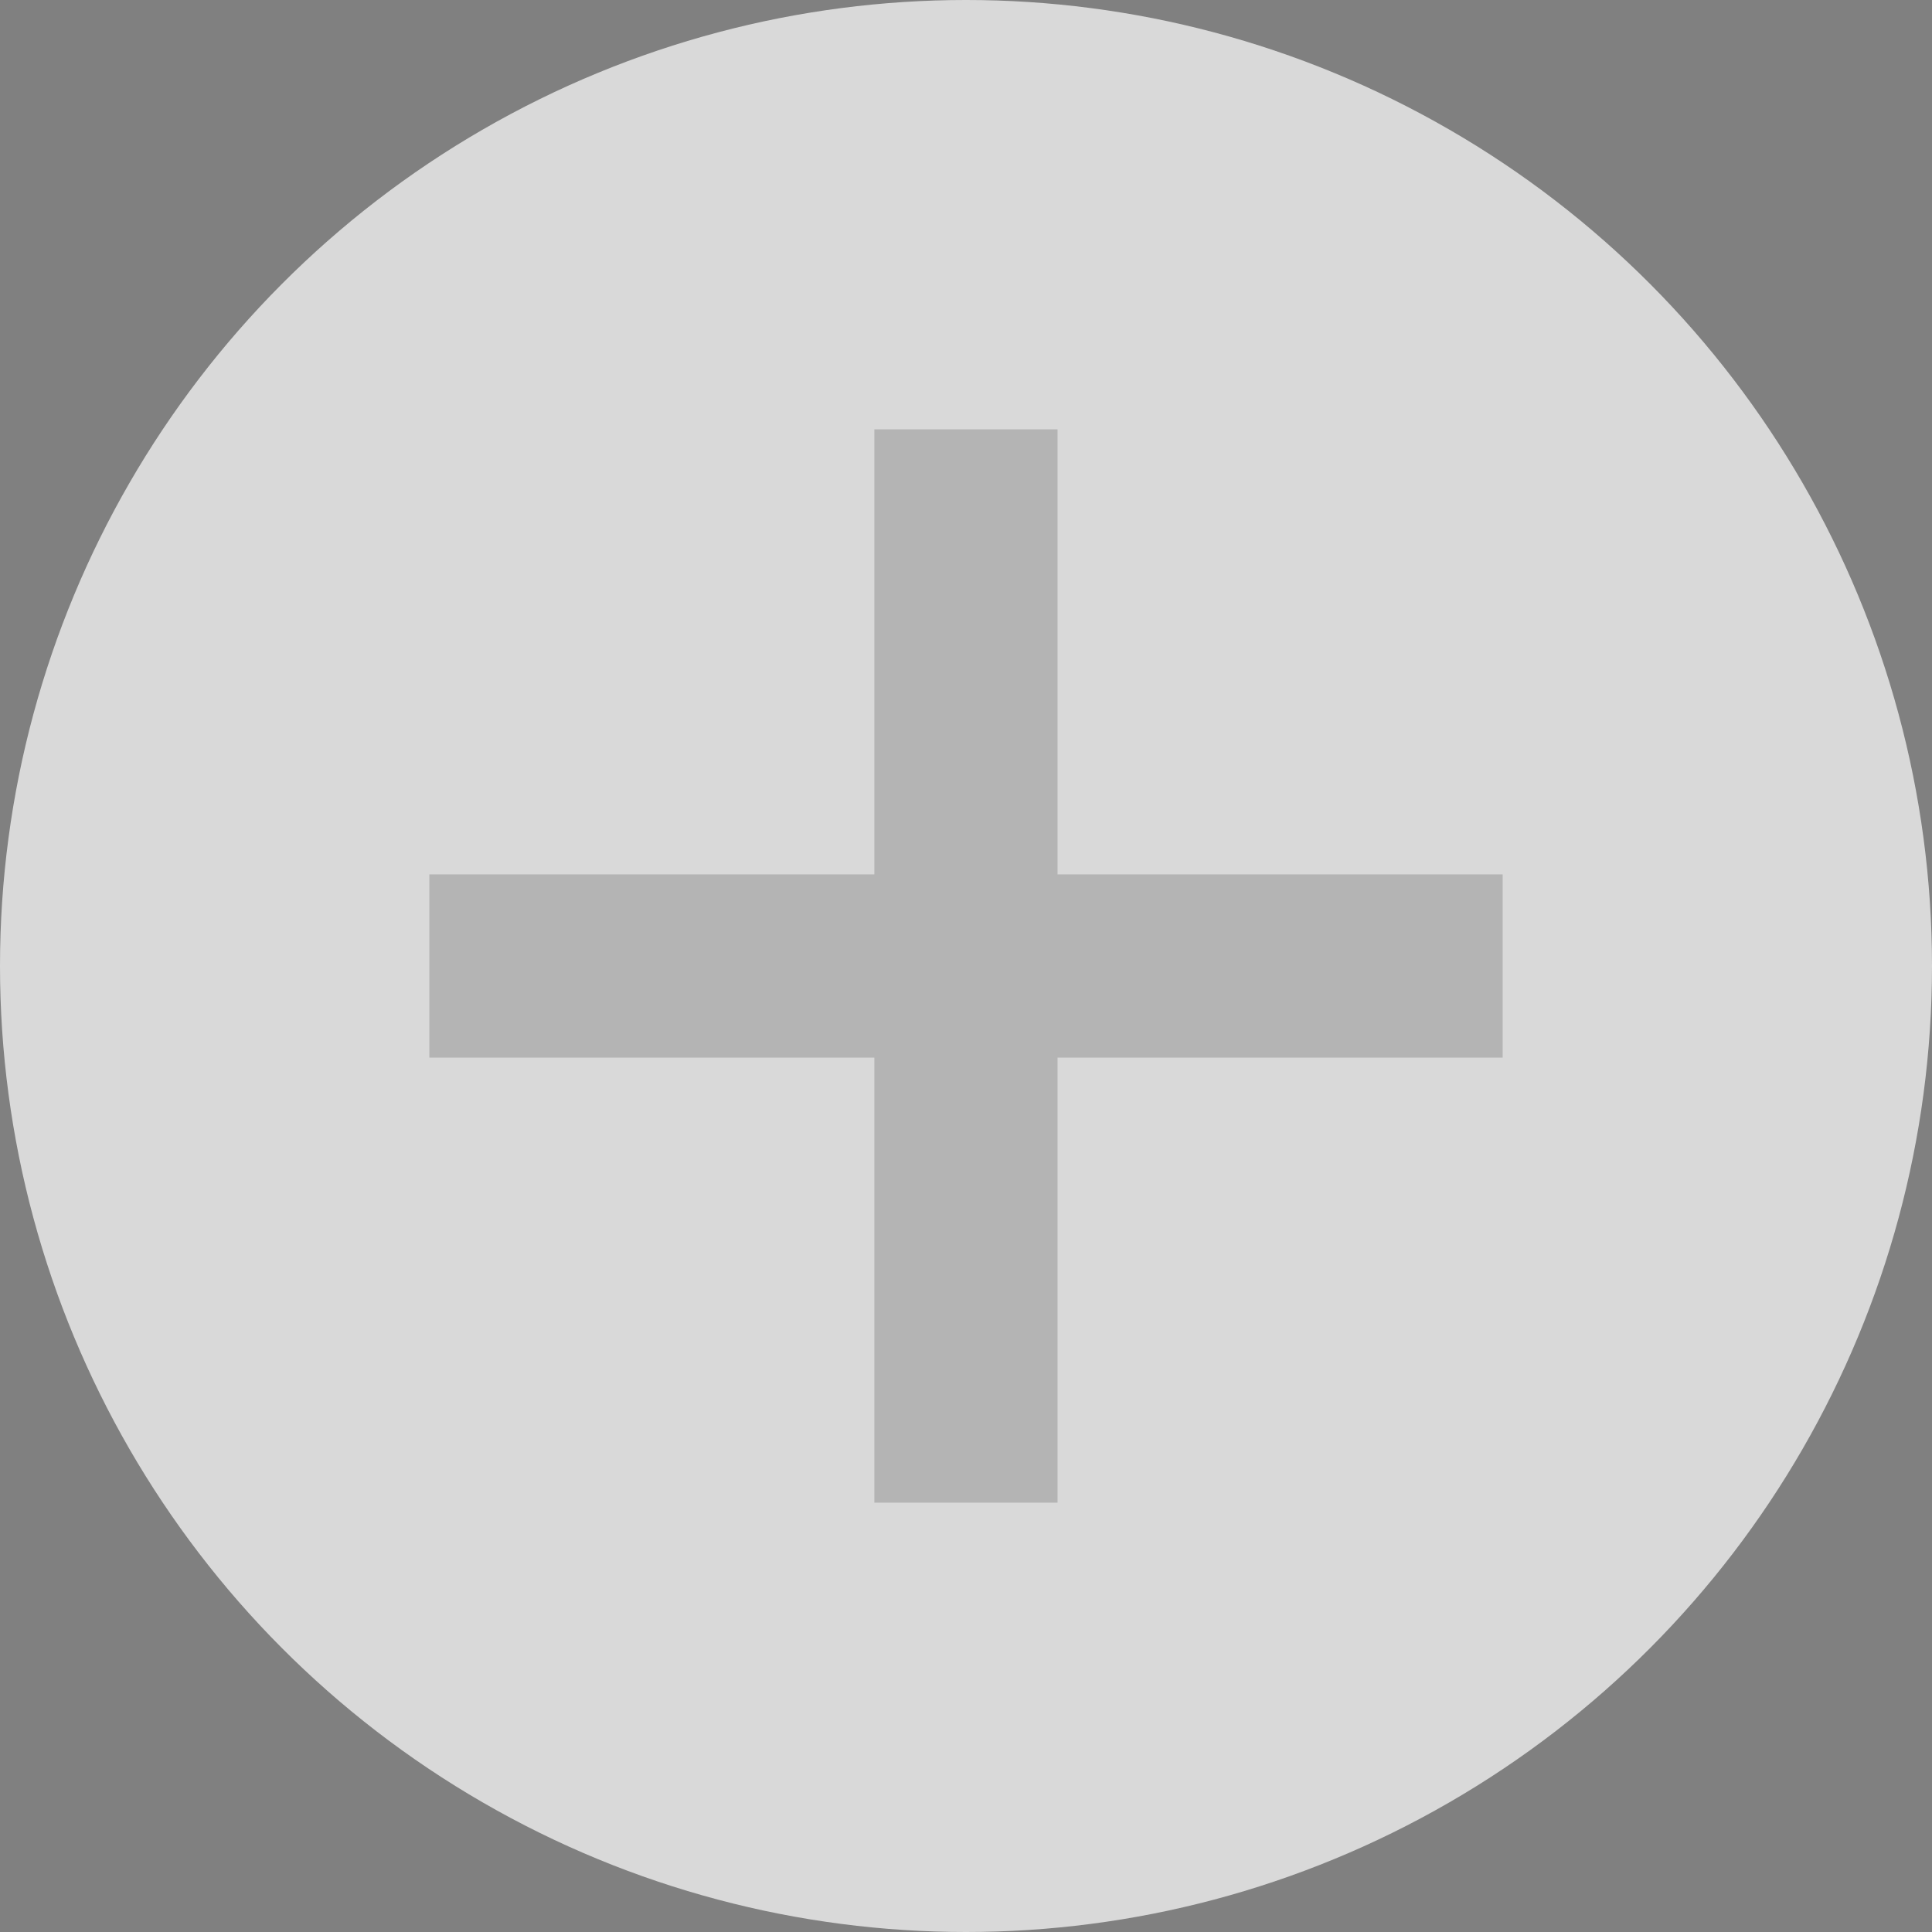
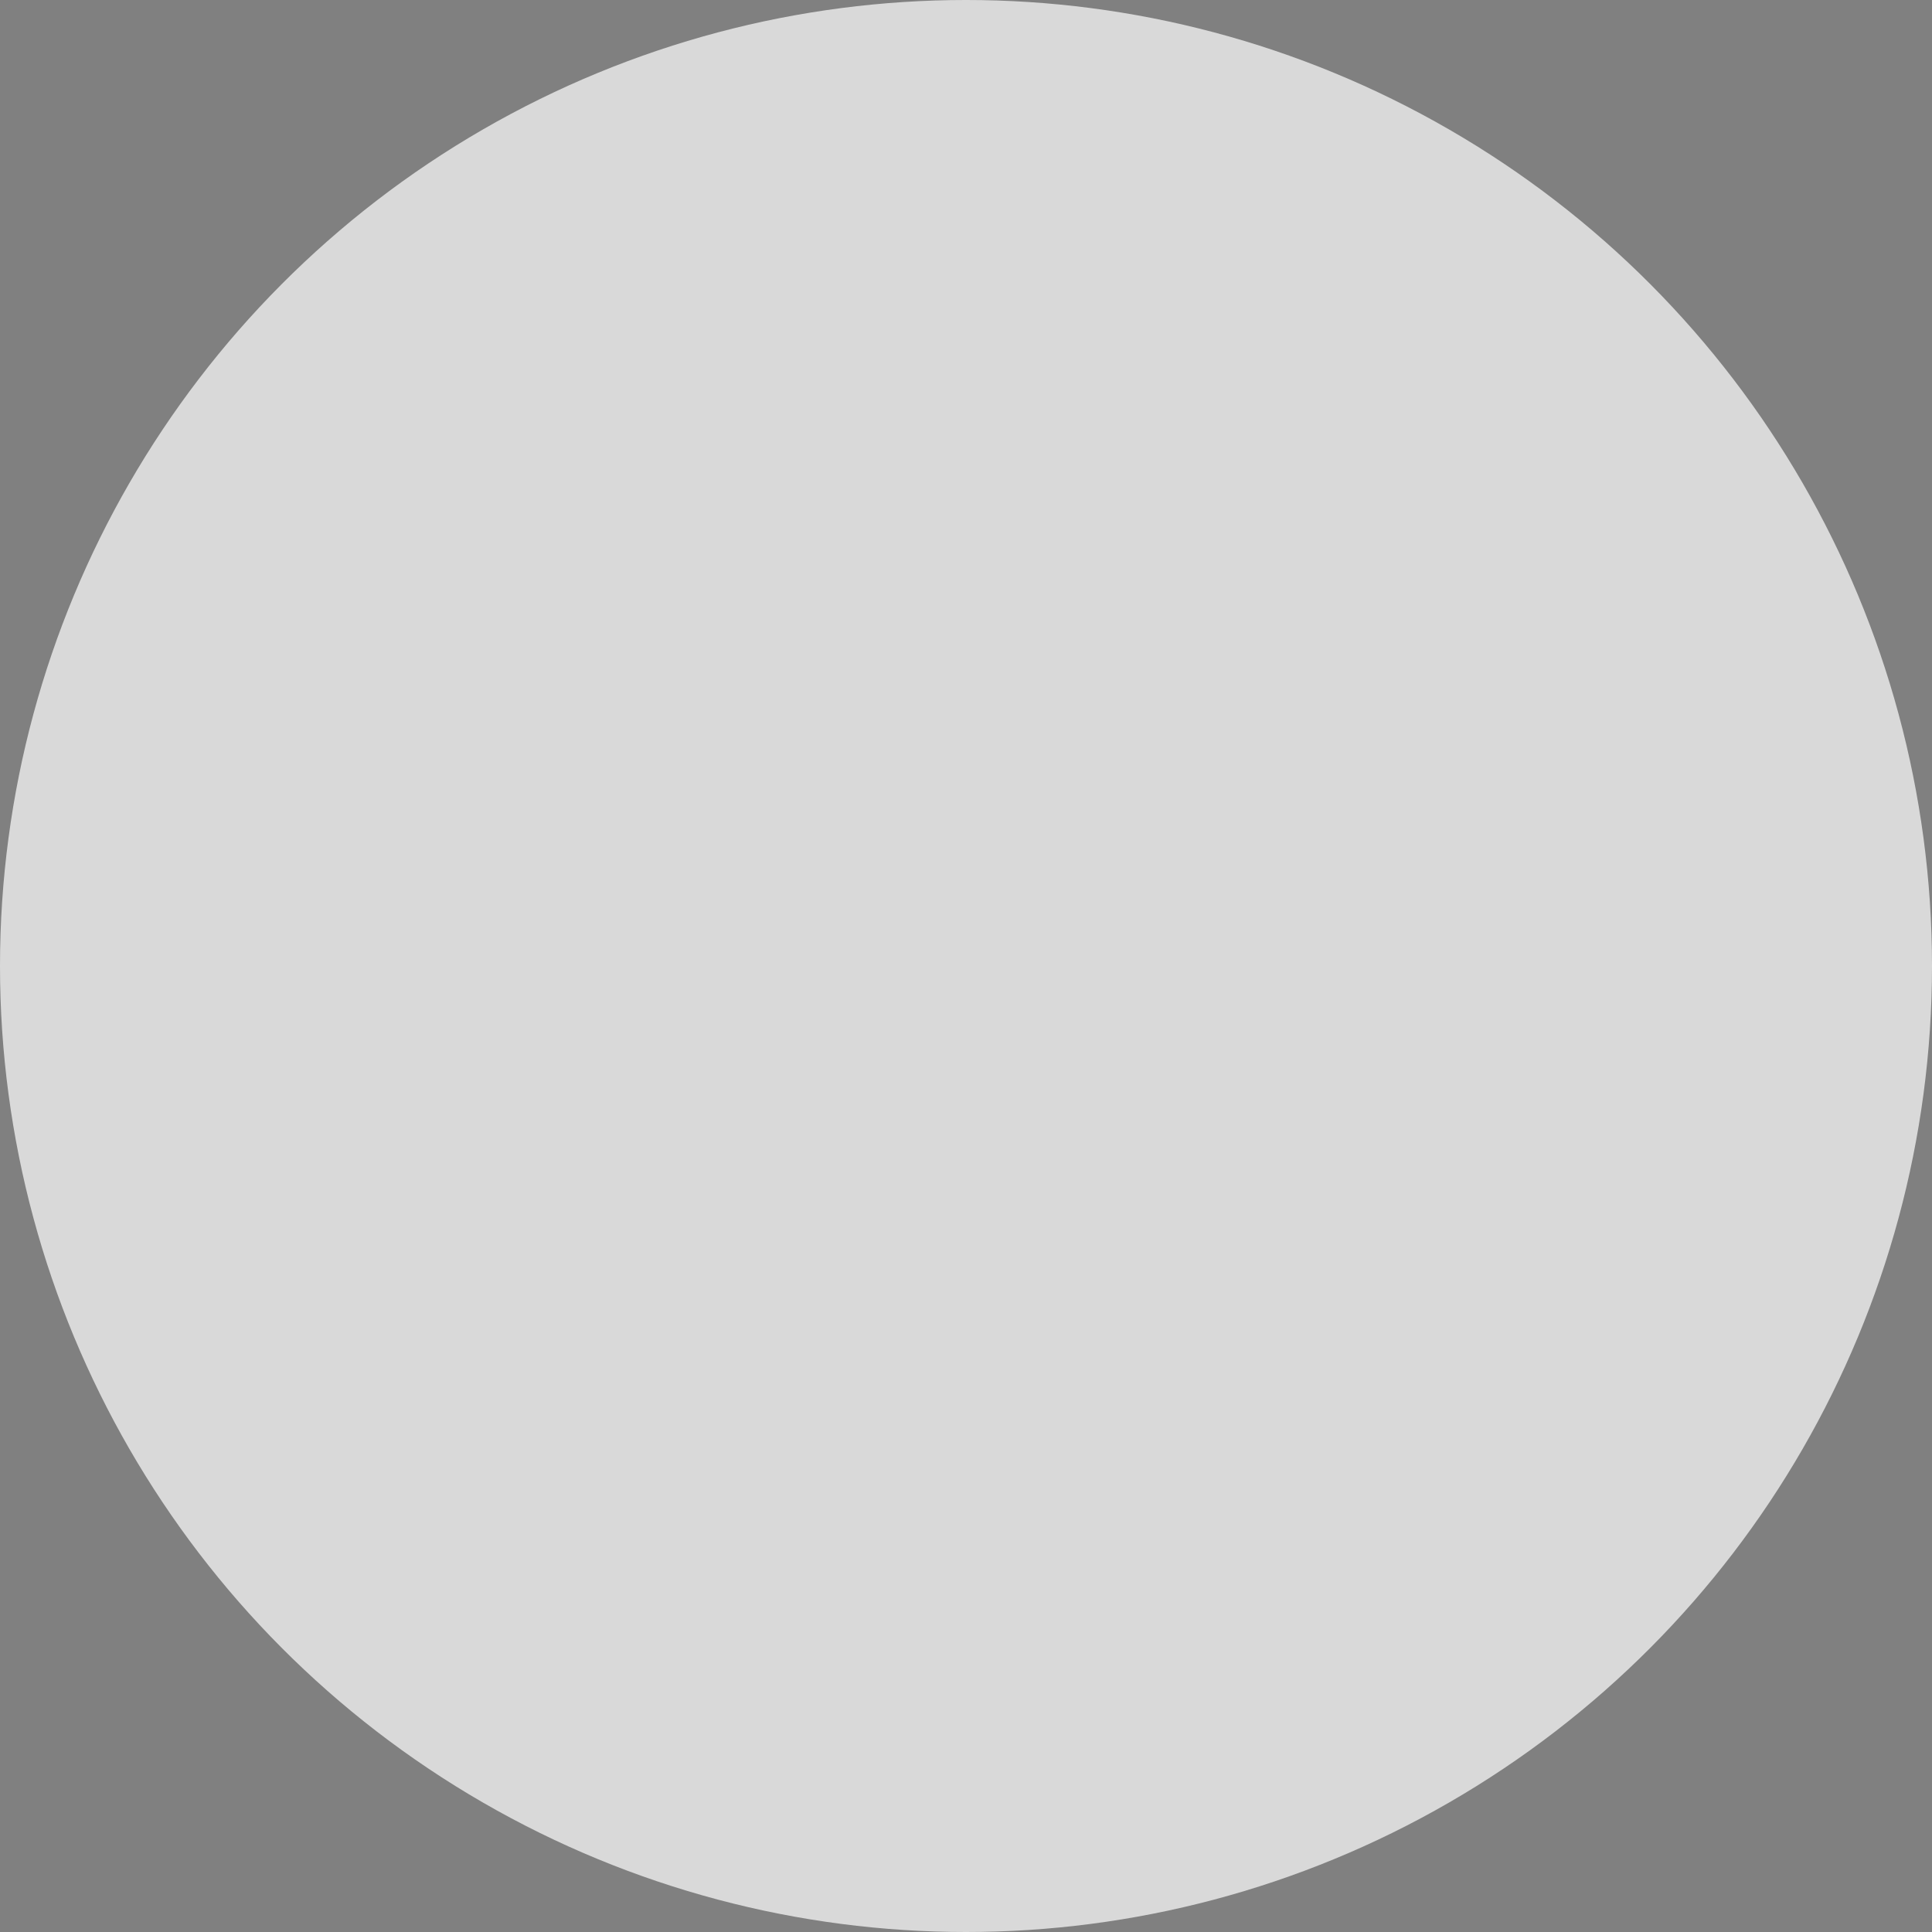
<svg xmlns="http://www.w3.org/2000/svg" width="36" height="36" viewBox="0 0 36 36">
  <rect x="0" y="0" width="36" height="36" fill="#808080" stroke="none" />
  <g id="Сгруппировать_384" data-name="Сгруппировать 384" transform="translate(-579 -1667)">
    <circle id="Эллипс_75" data-name="Эллипс 75" cx="18" cy="18" r="18" transform="translate(579 1667)" fill="#fff" opacity="0.7" />
-     <path id="Объединение_5" data-name="Объединение 5" d="M8.292,20V11.707H0V8.293H8.292V0h3.414V8.293H20v3.414H11.706V20Z" transform="translate(587 1675)" fill="rgba(0,0,0,0.17)" />
  </g>
</svg>